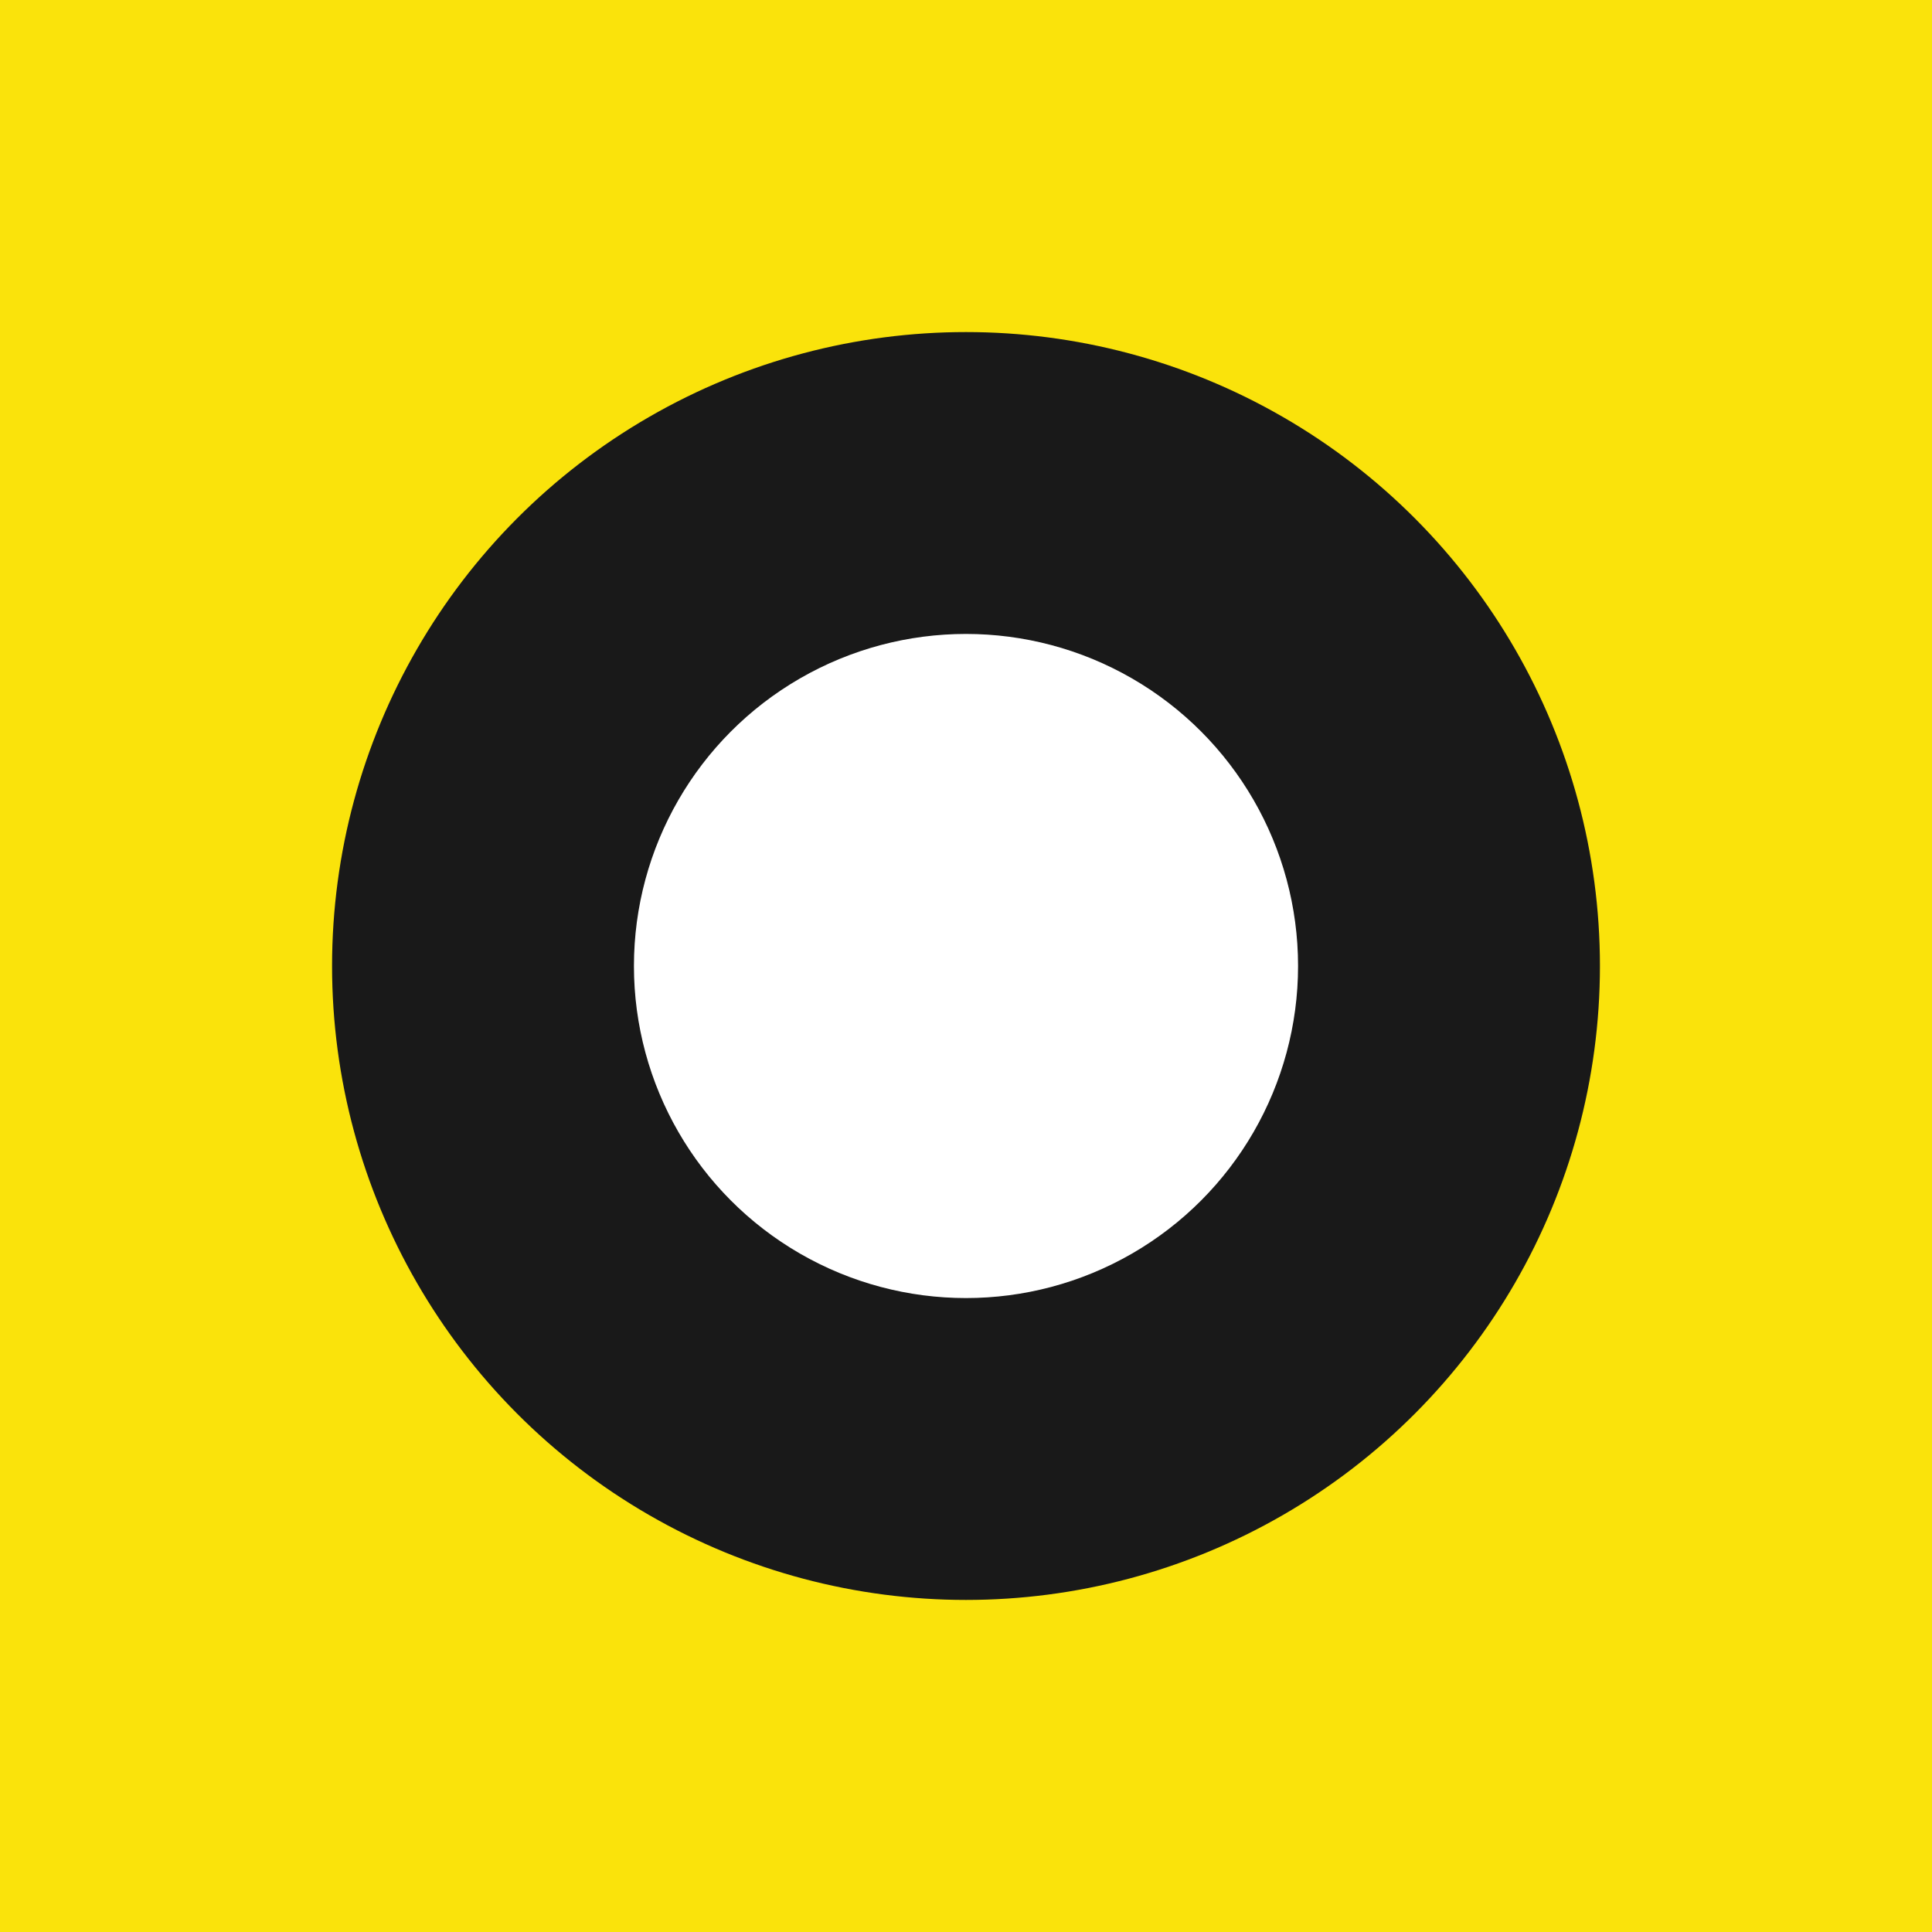
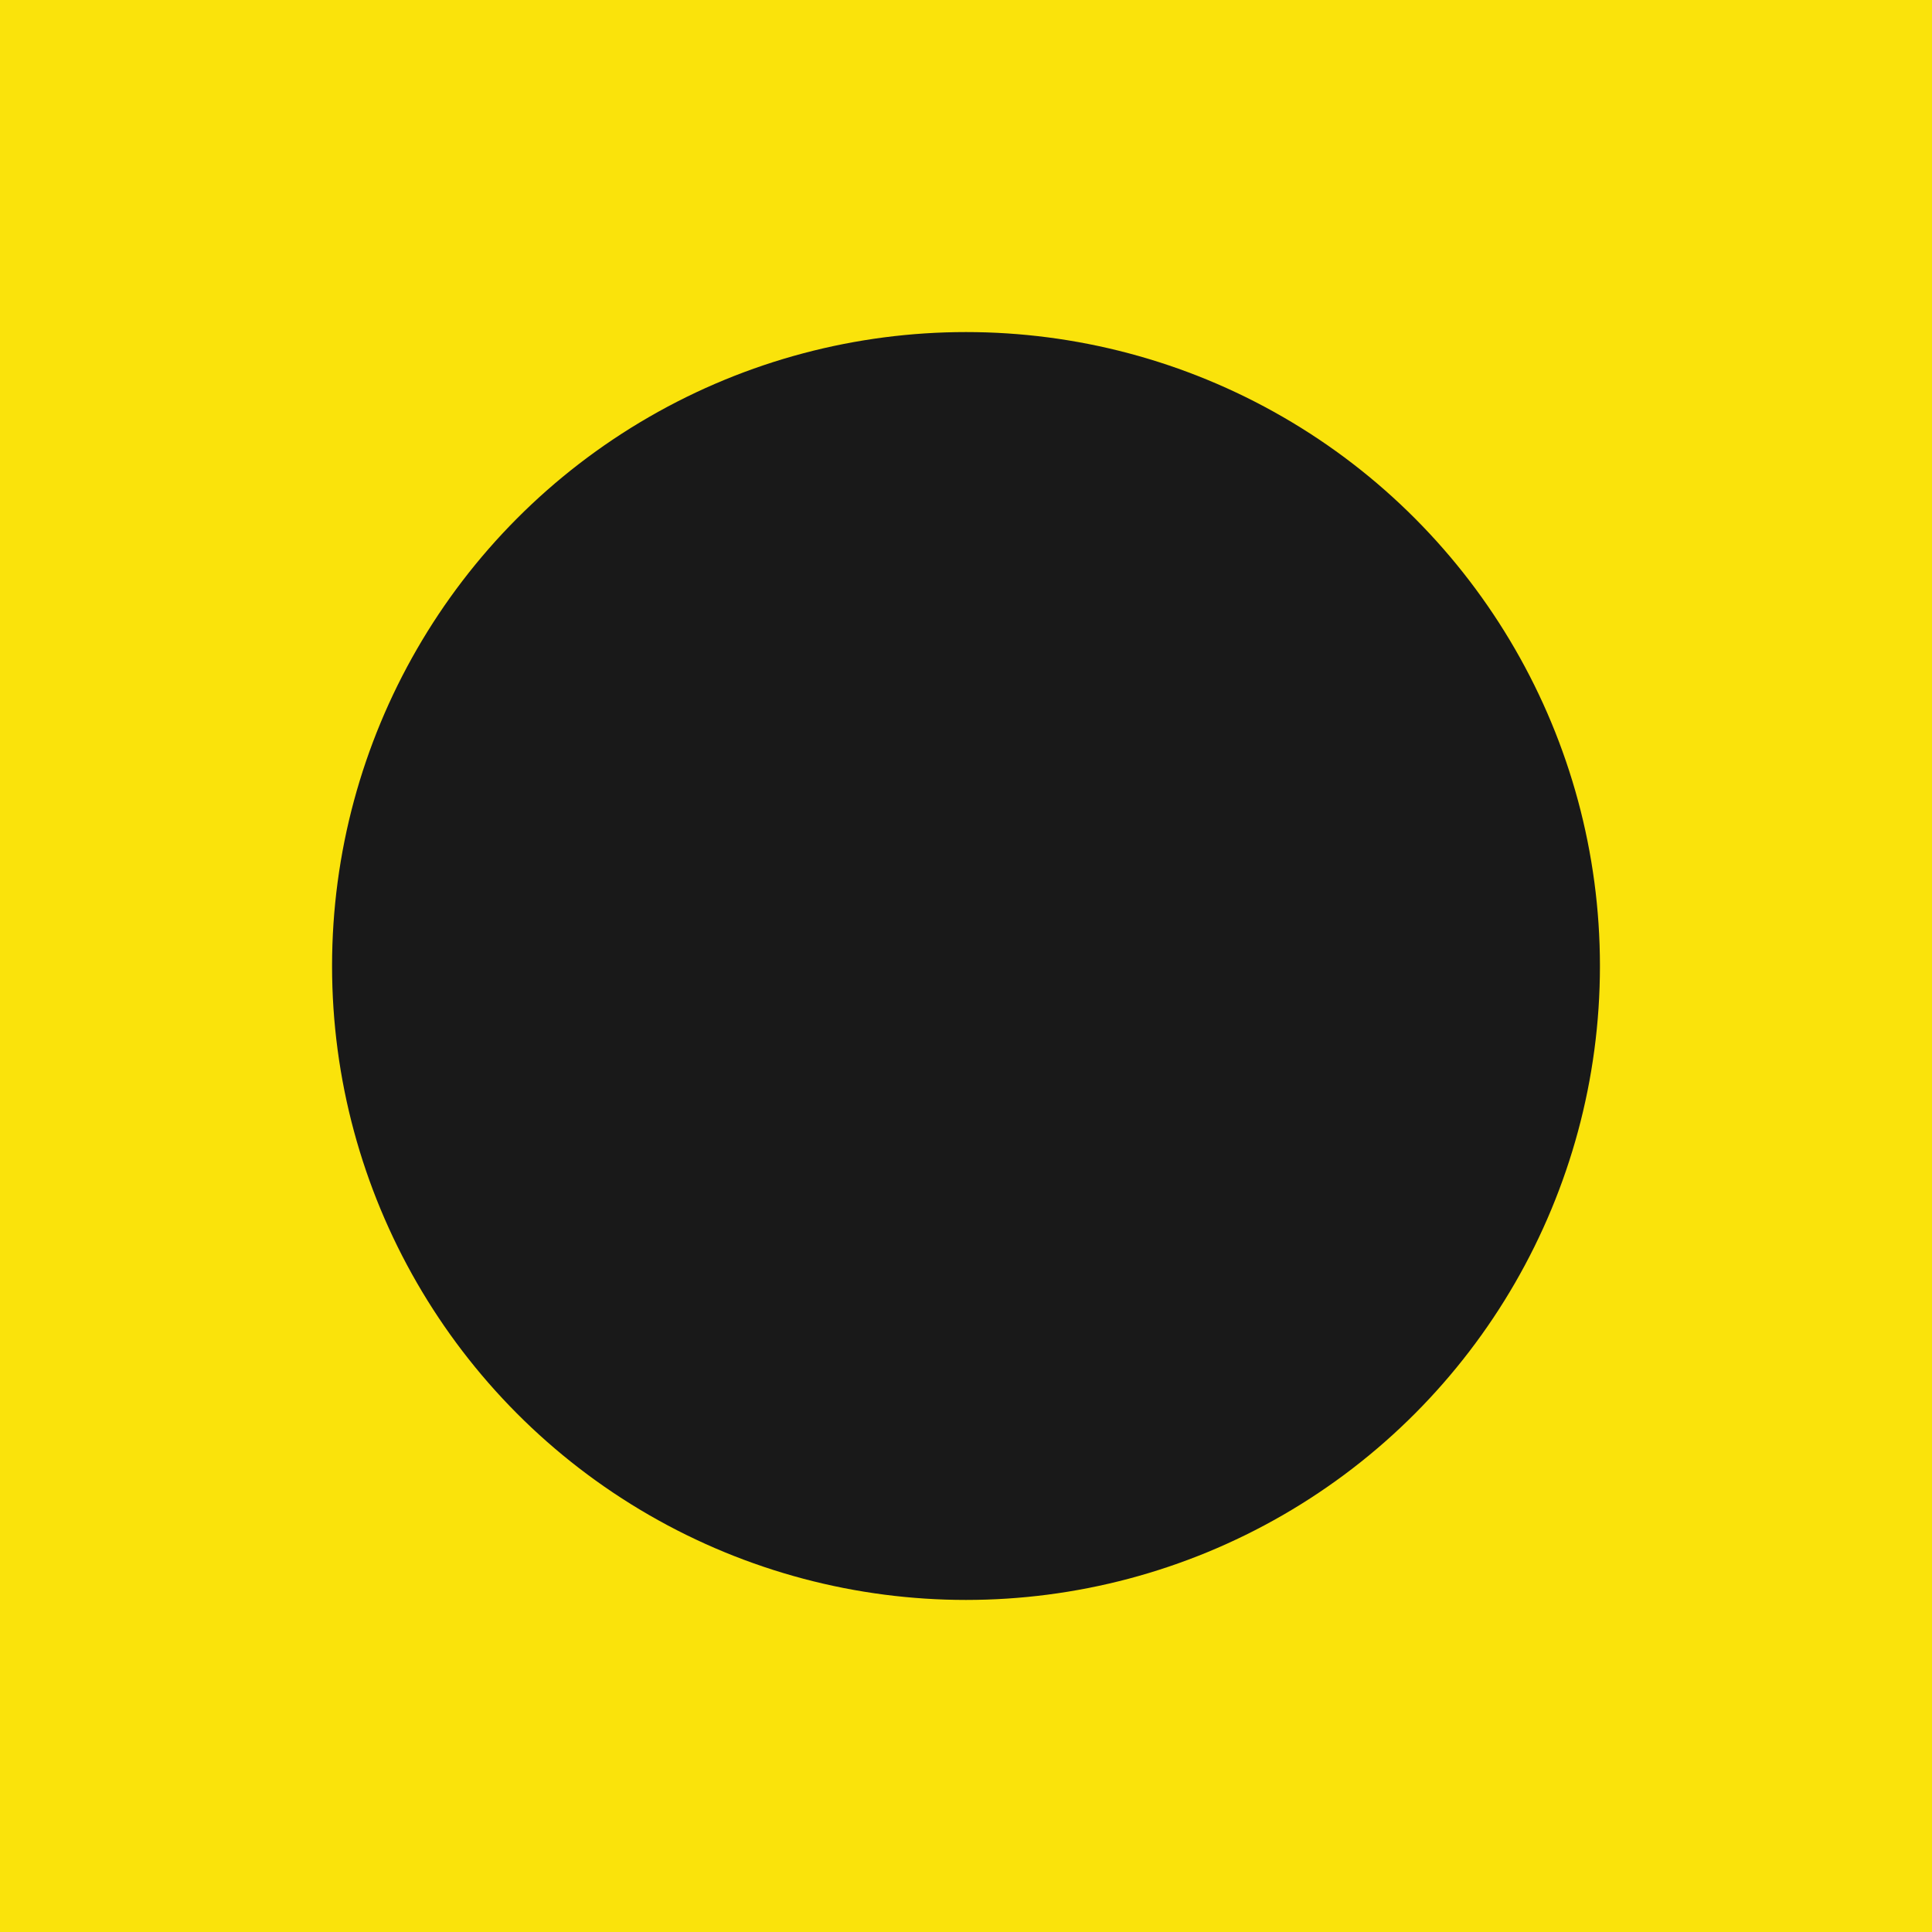
<svg xmlns="http://www.w3.org/2000/svg" width="64" height="64" viewBox="0 0 64 64" fill="none">
  <rect width="64" height="64" fill="#FAE30B" />
  <circle cx="32" cy="32" r="21" fill="#191919" />
-   <circle cx="32" cy="32" r="11" fill="white" />
</svg>